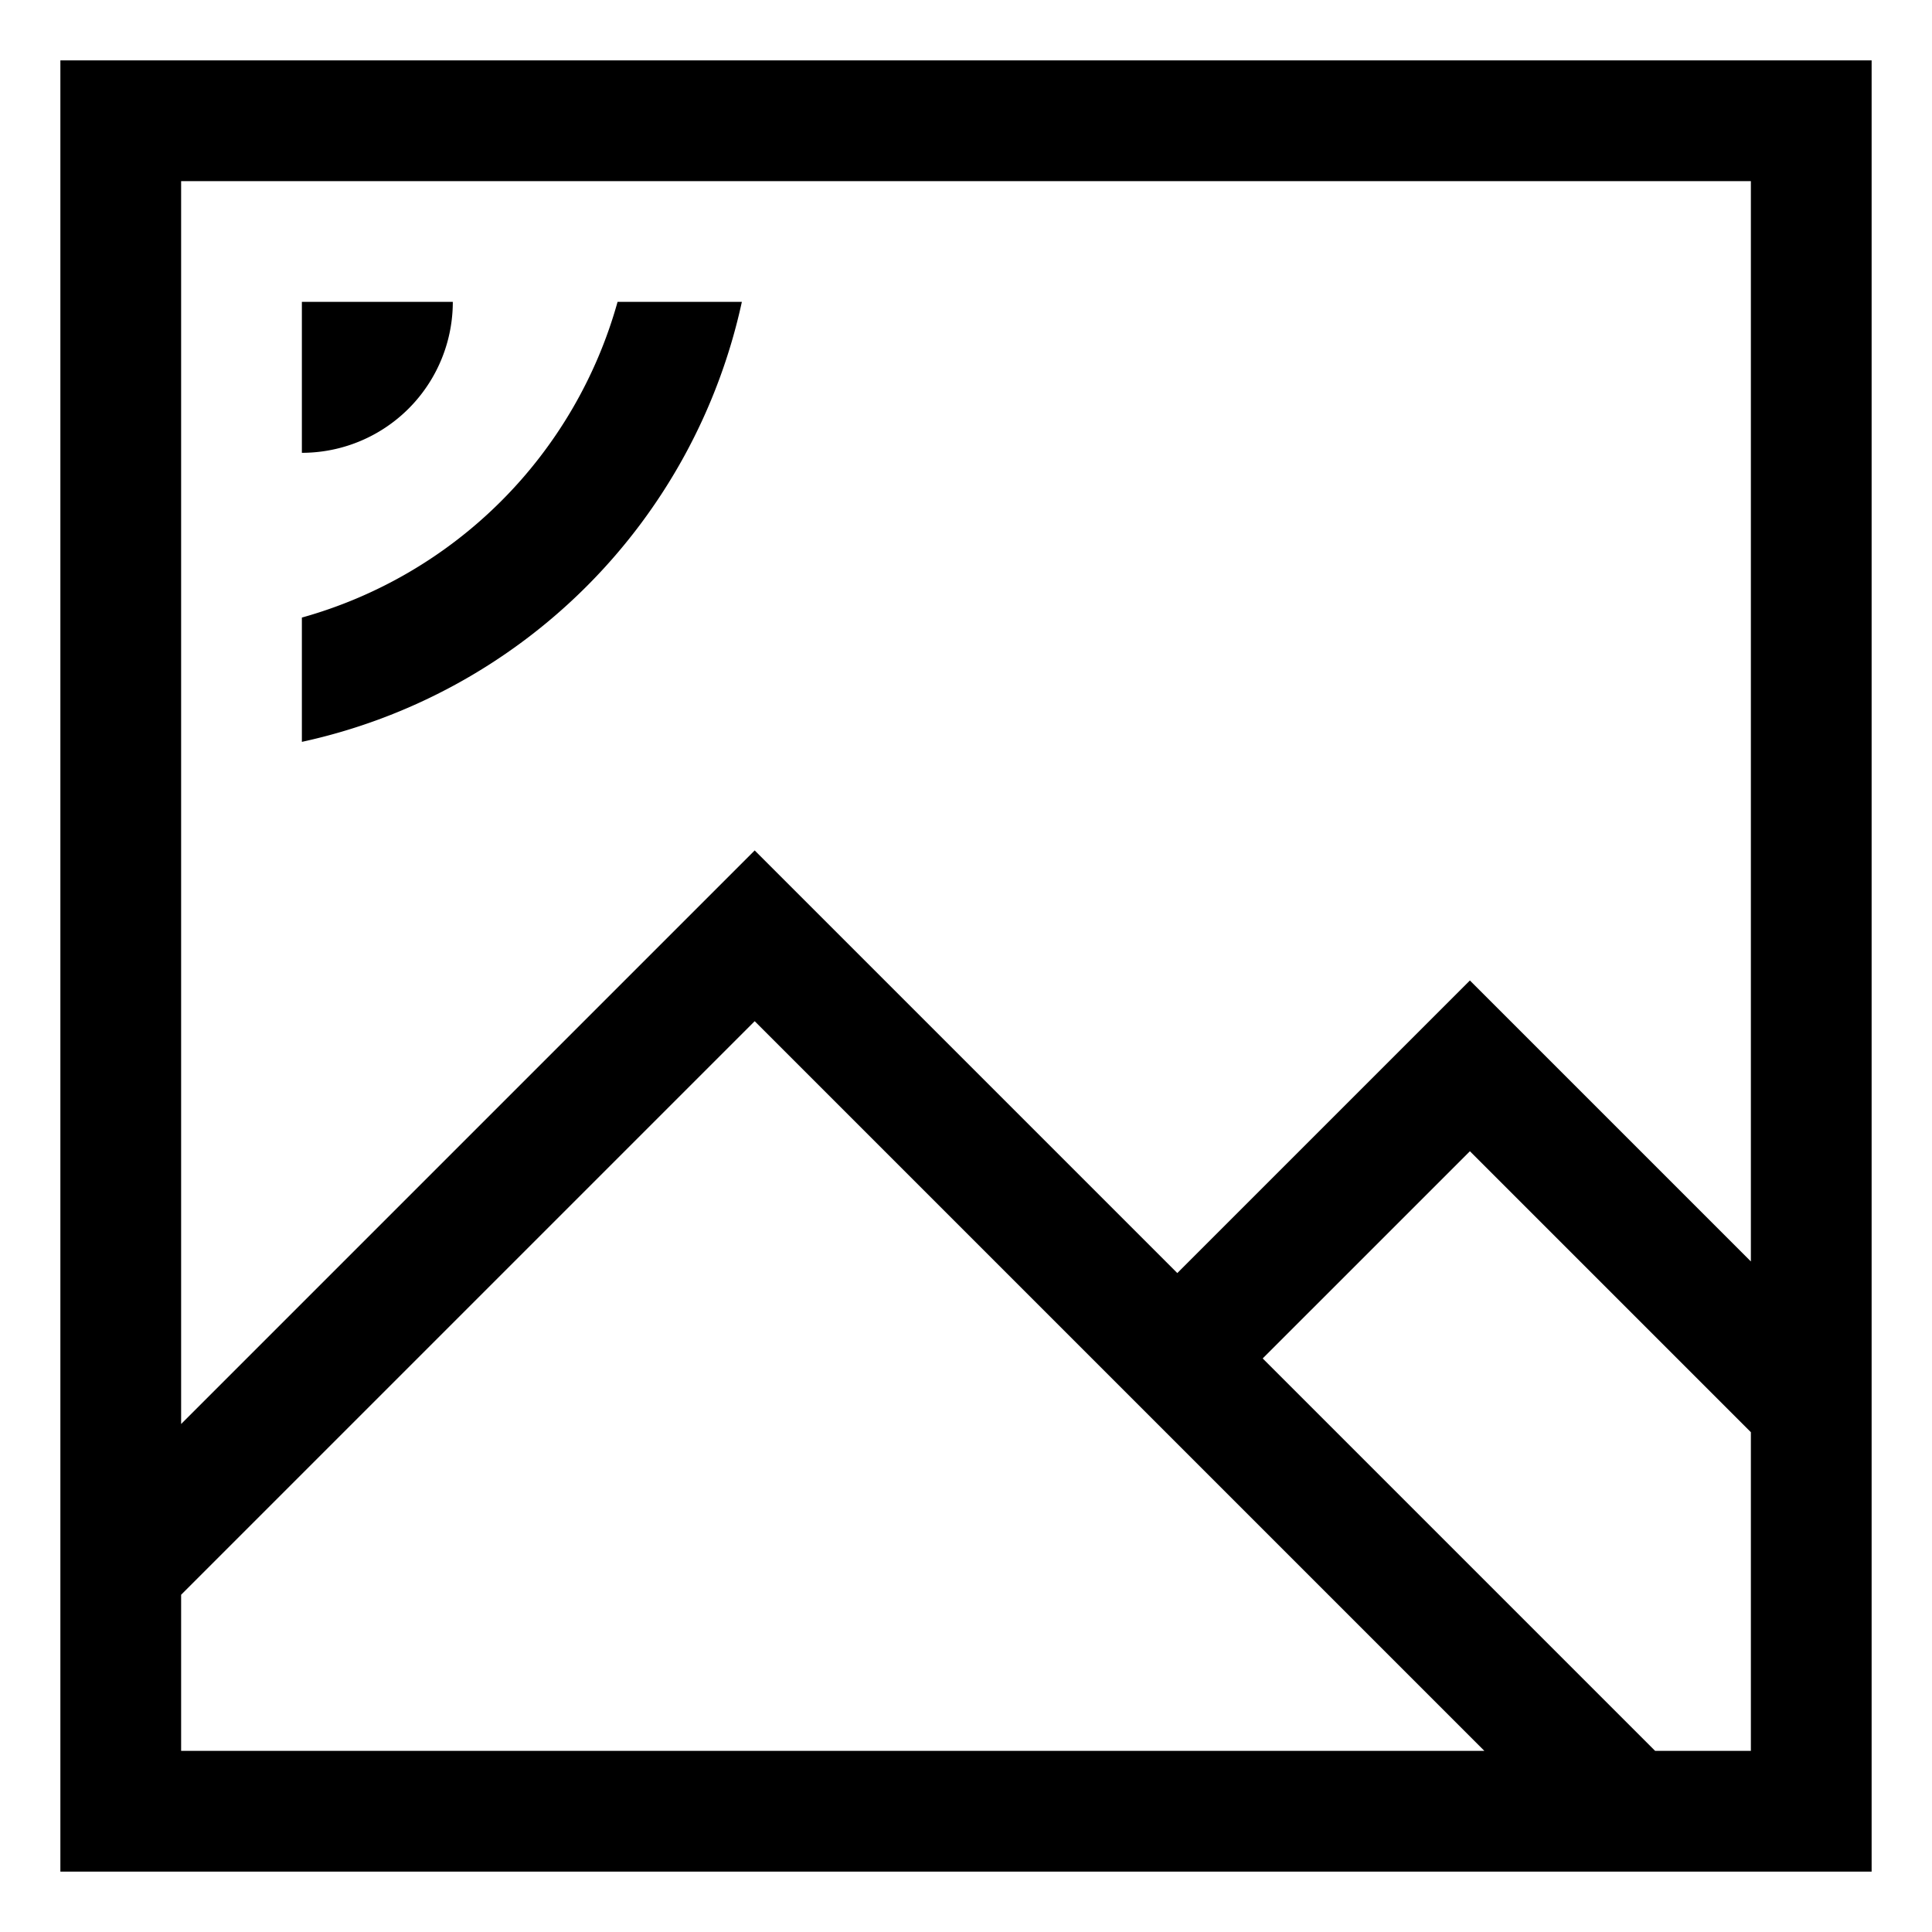
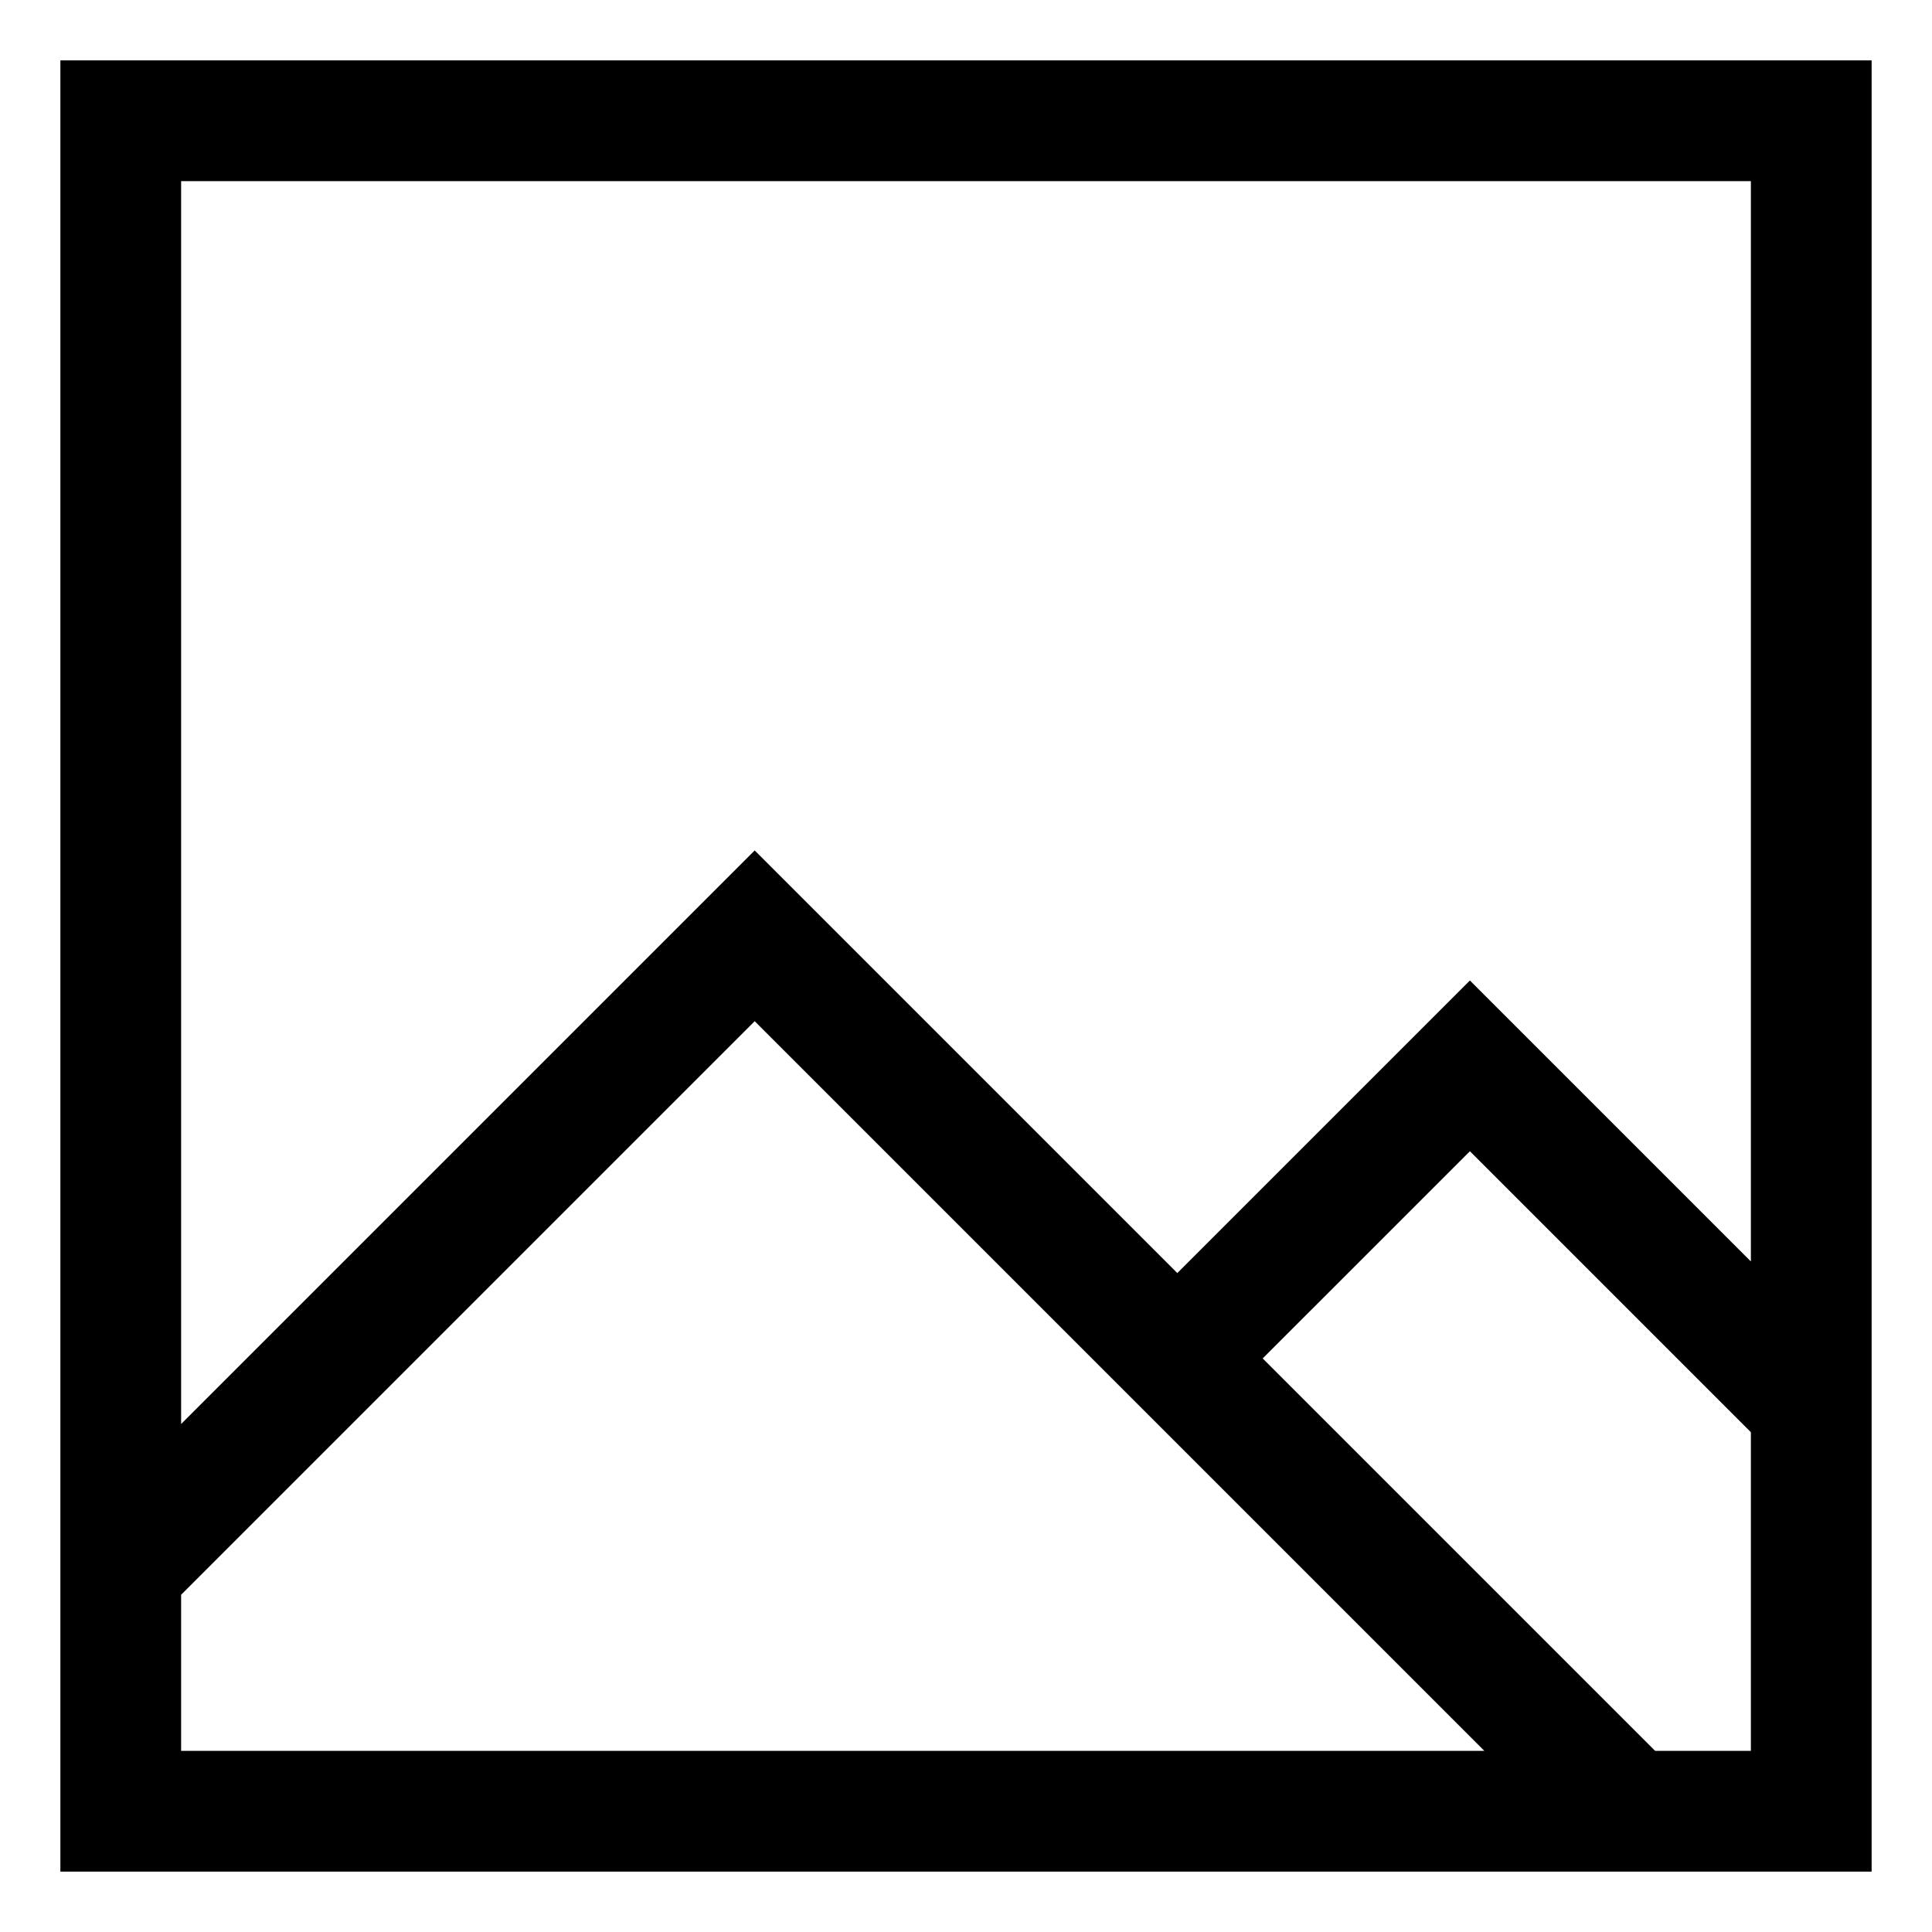
<svg xmlns="http://www.w3.org/2000/svg" width="800" height="800" viewBox="0 0 512 512">
  <path fill="currentColor" d="M16 496h480V16H16Zm448-32h-25.373l-104-104l54.912-54.911L464 379.55ZM48 48h416v286.3l-74.461-74.461L312 337.373l-112-112l-152 152Zm0 374.627l152-152L393.373 464H48Z" />
-   <path fill="currentColor" d="M120 80H80v40a40 40 0 0 0 40-40m-40 83.661V196.6A152.468 152.468 0 0 0 196.6 80h-32.939A120.471 120.471 0 0 1 80 163.661" />
</svg>